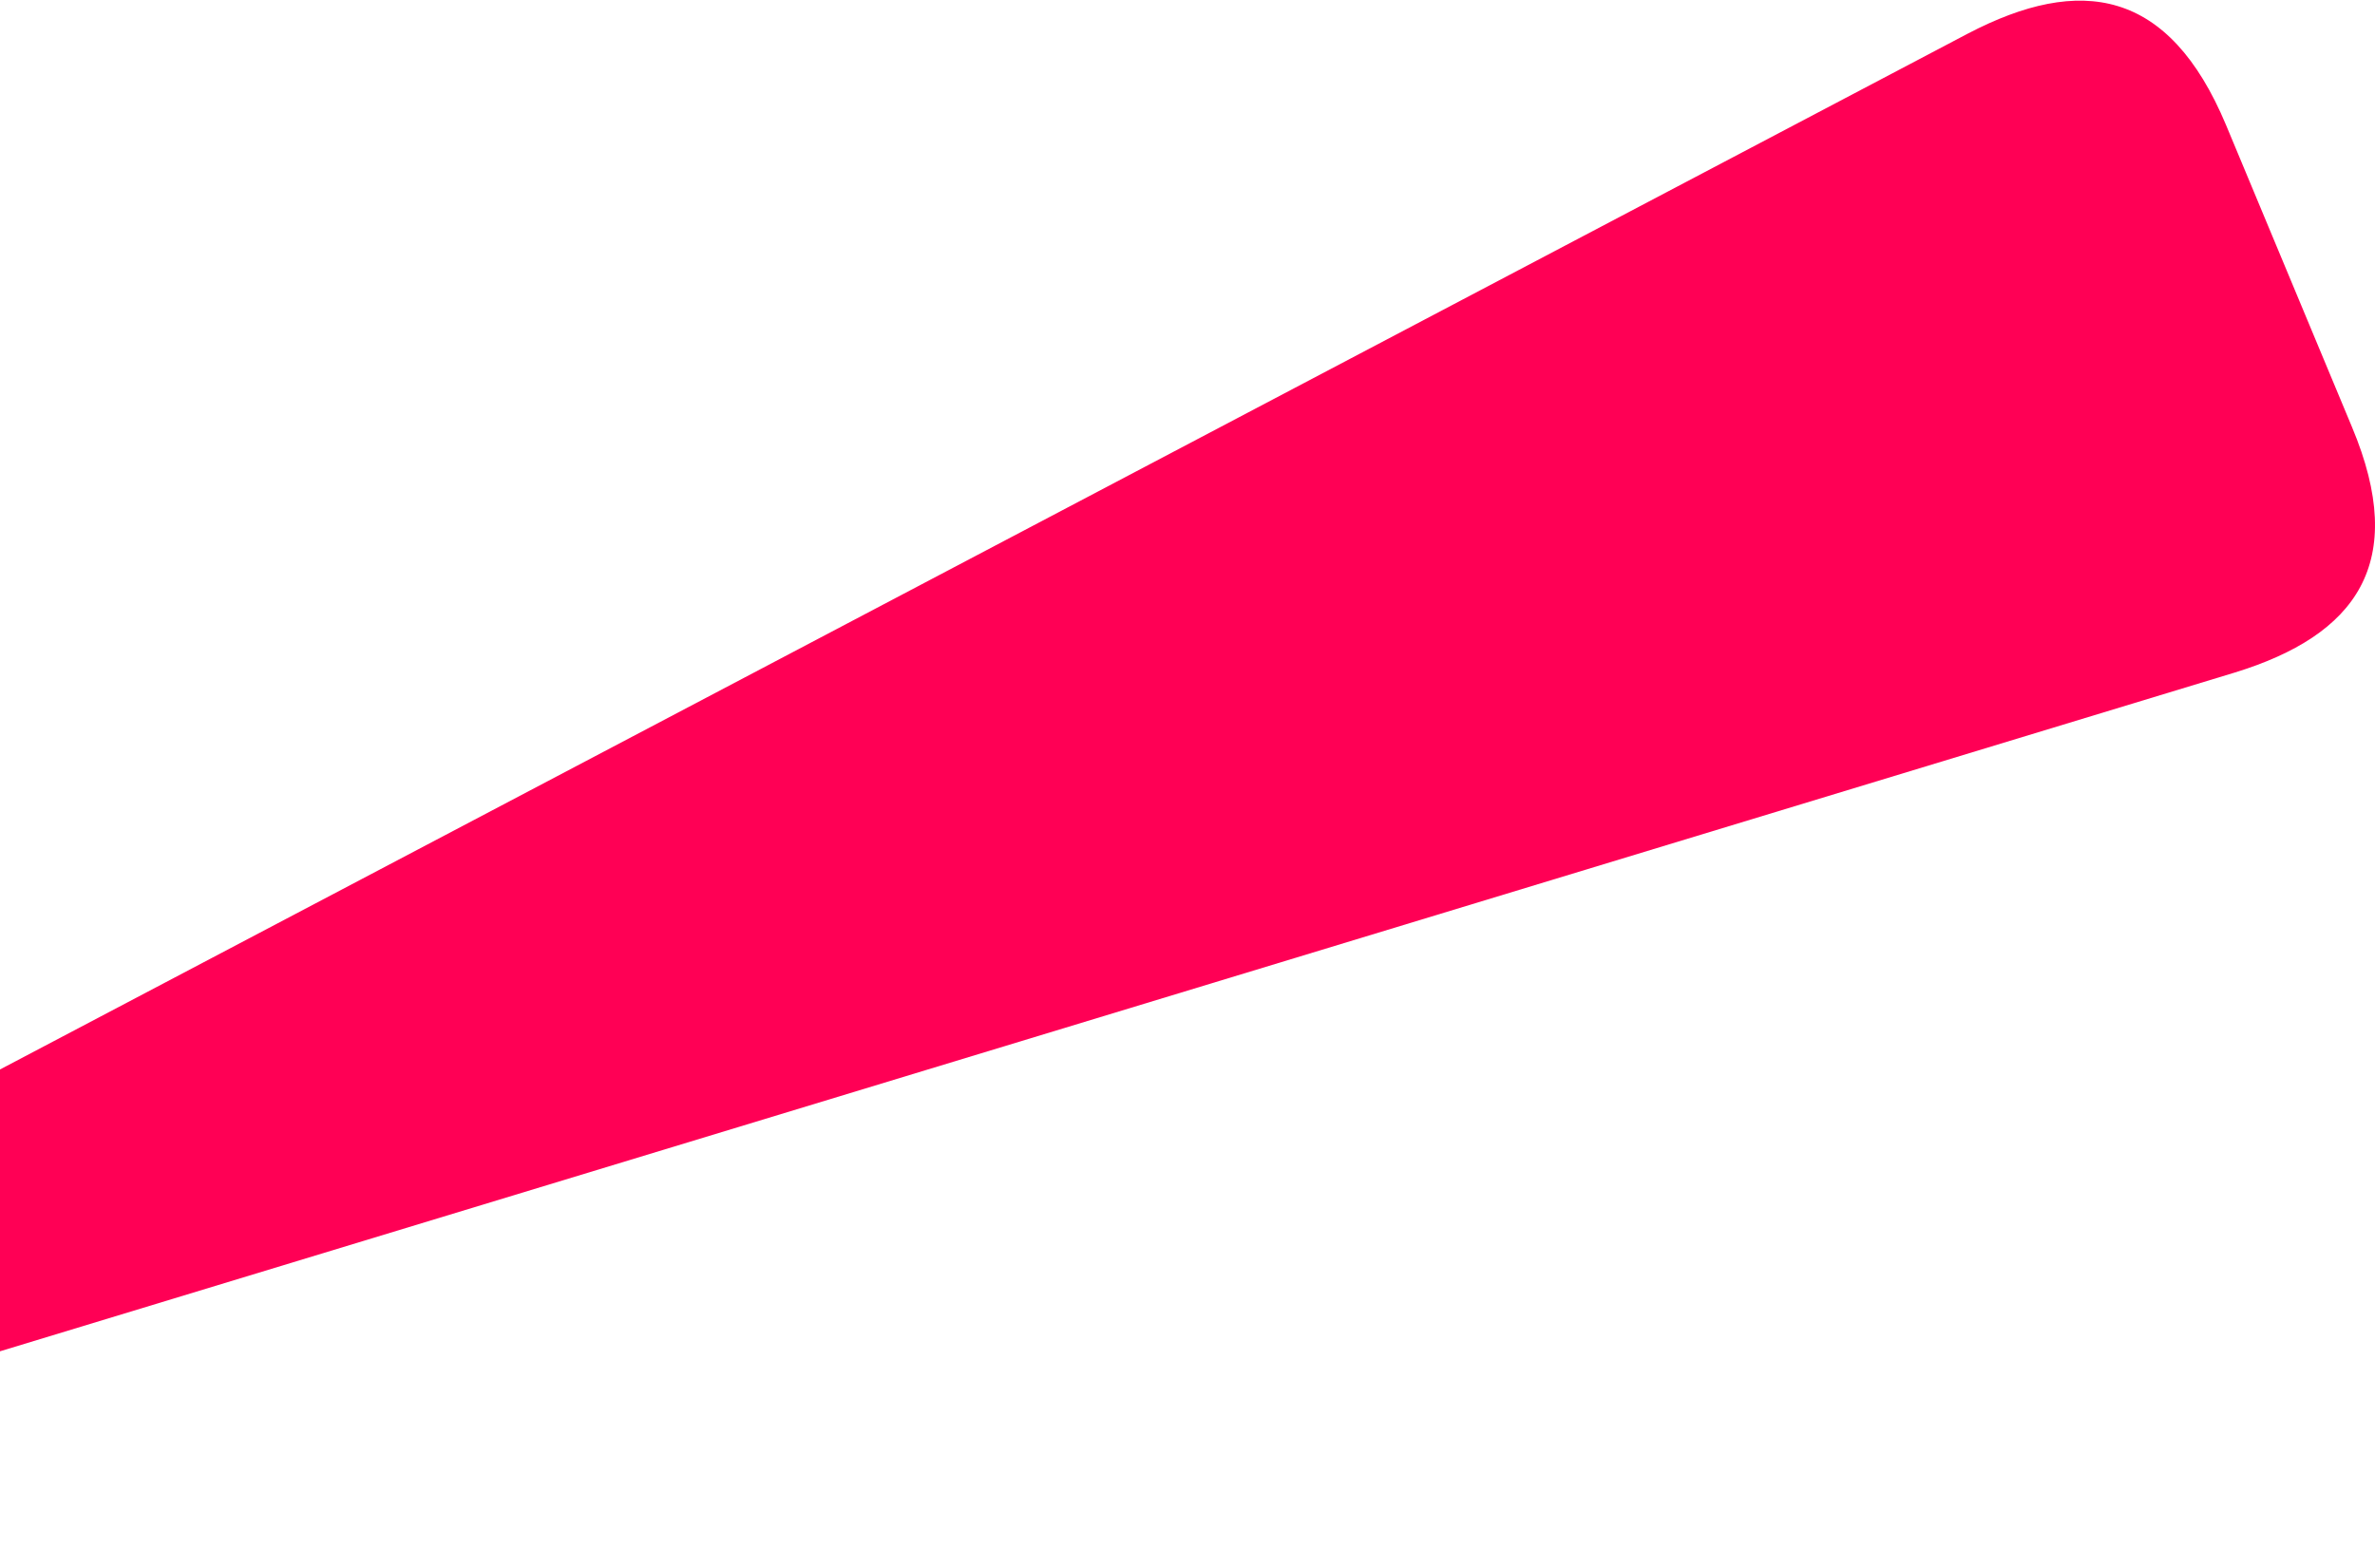
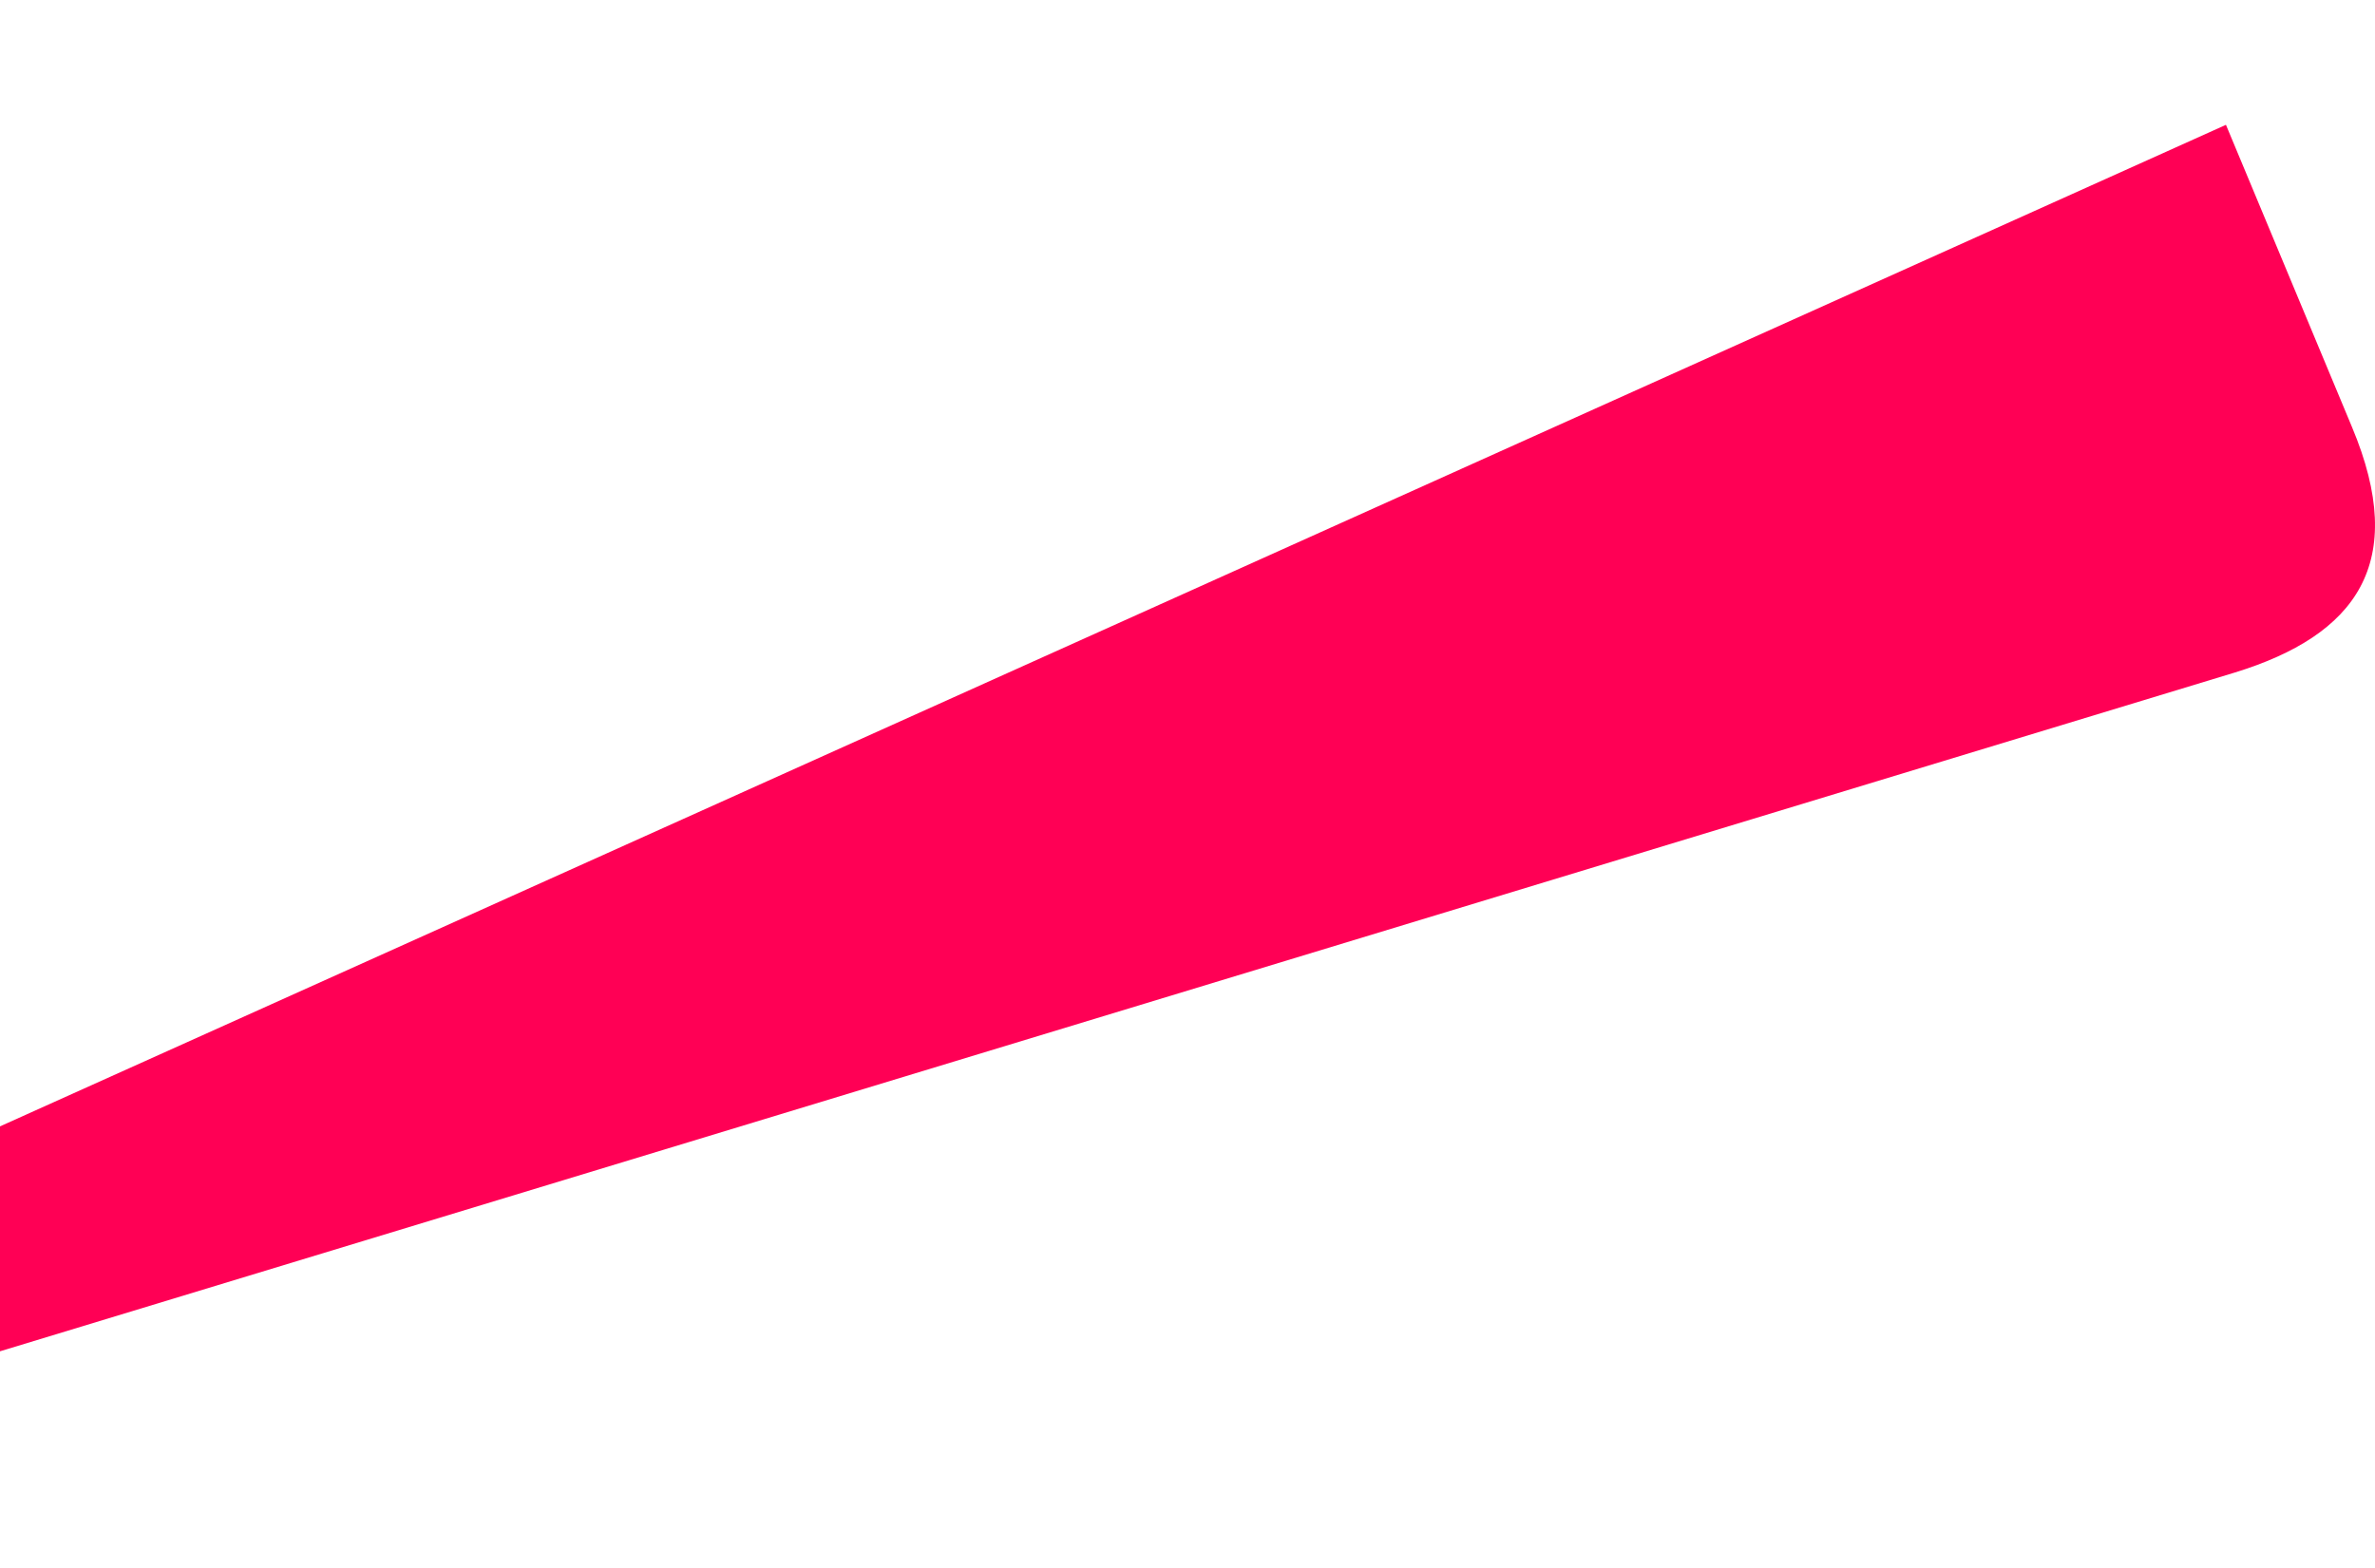
<svg xmlns="http://www.w3.org/2000/svg" width="533" height="352" viewBox="0 0 533 352" fill="none">
-   <path d="M-167 328.013L-157.331 351.145L501.485 150.99C528.8 142.6 540.645 126.42 527.833 95.857L499.552 28.021C486.74 -2.542 466.919 -5.658 441.659 7.526L-167 328.013Z" fill="#FF0055" />
+   <path d="M-167 328.013L-157.331 351.145L501.485 150.99C528.8 142.6 540.645 126.42 527.833 95.857L499.552 28.021L-167 328.013Z" fill="#FF0055" />
</svg>